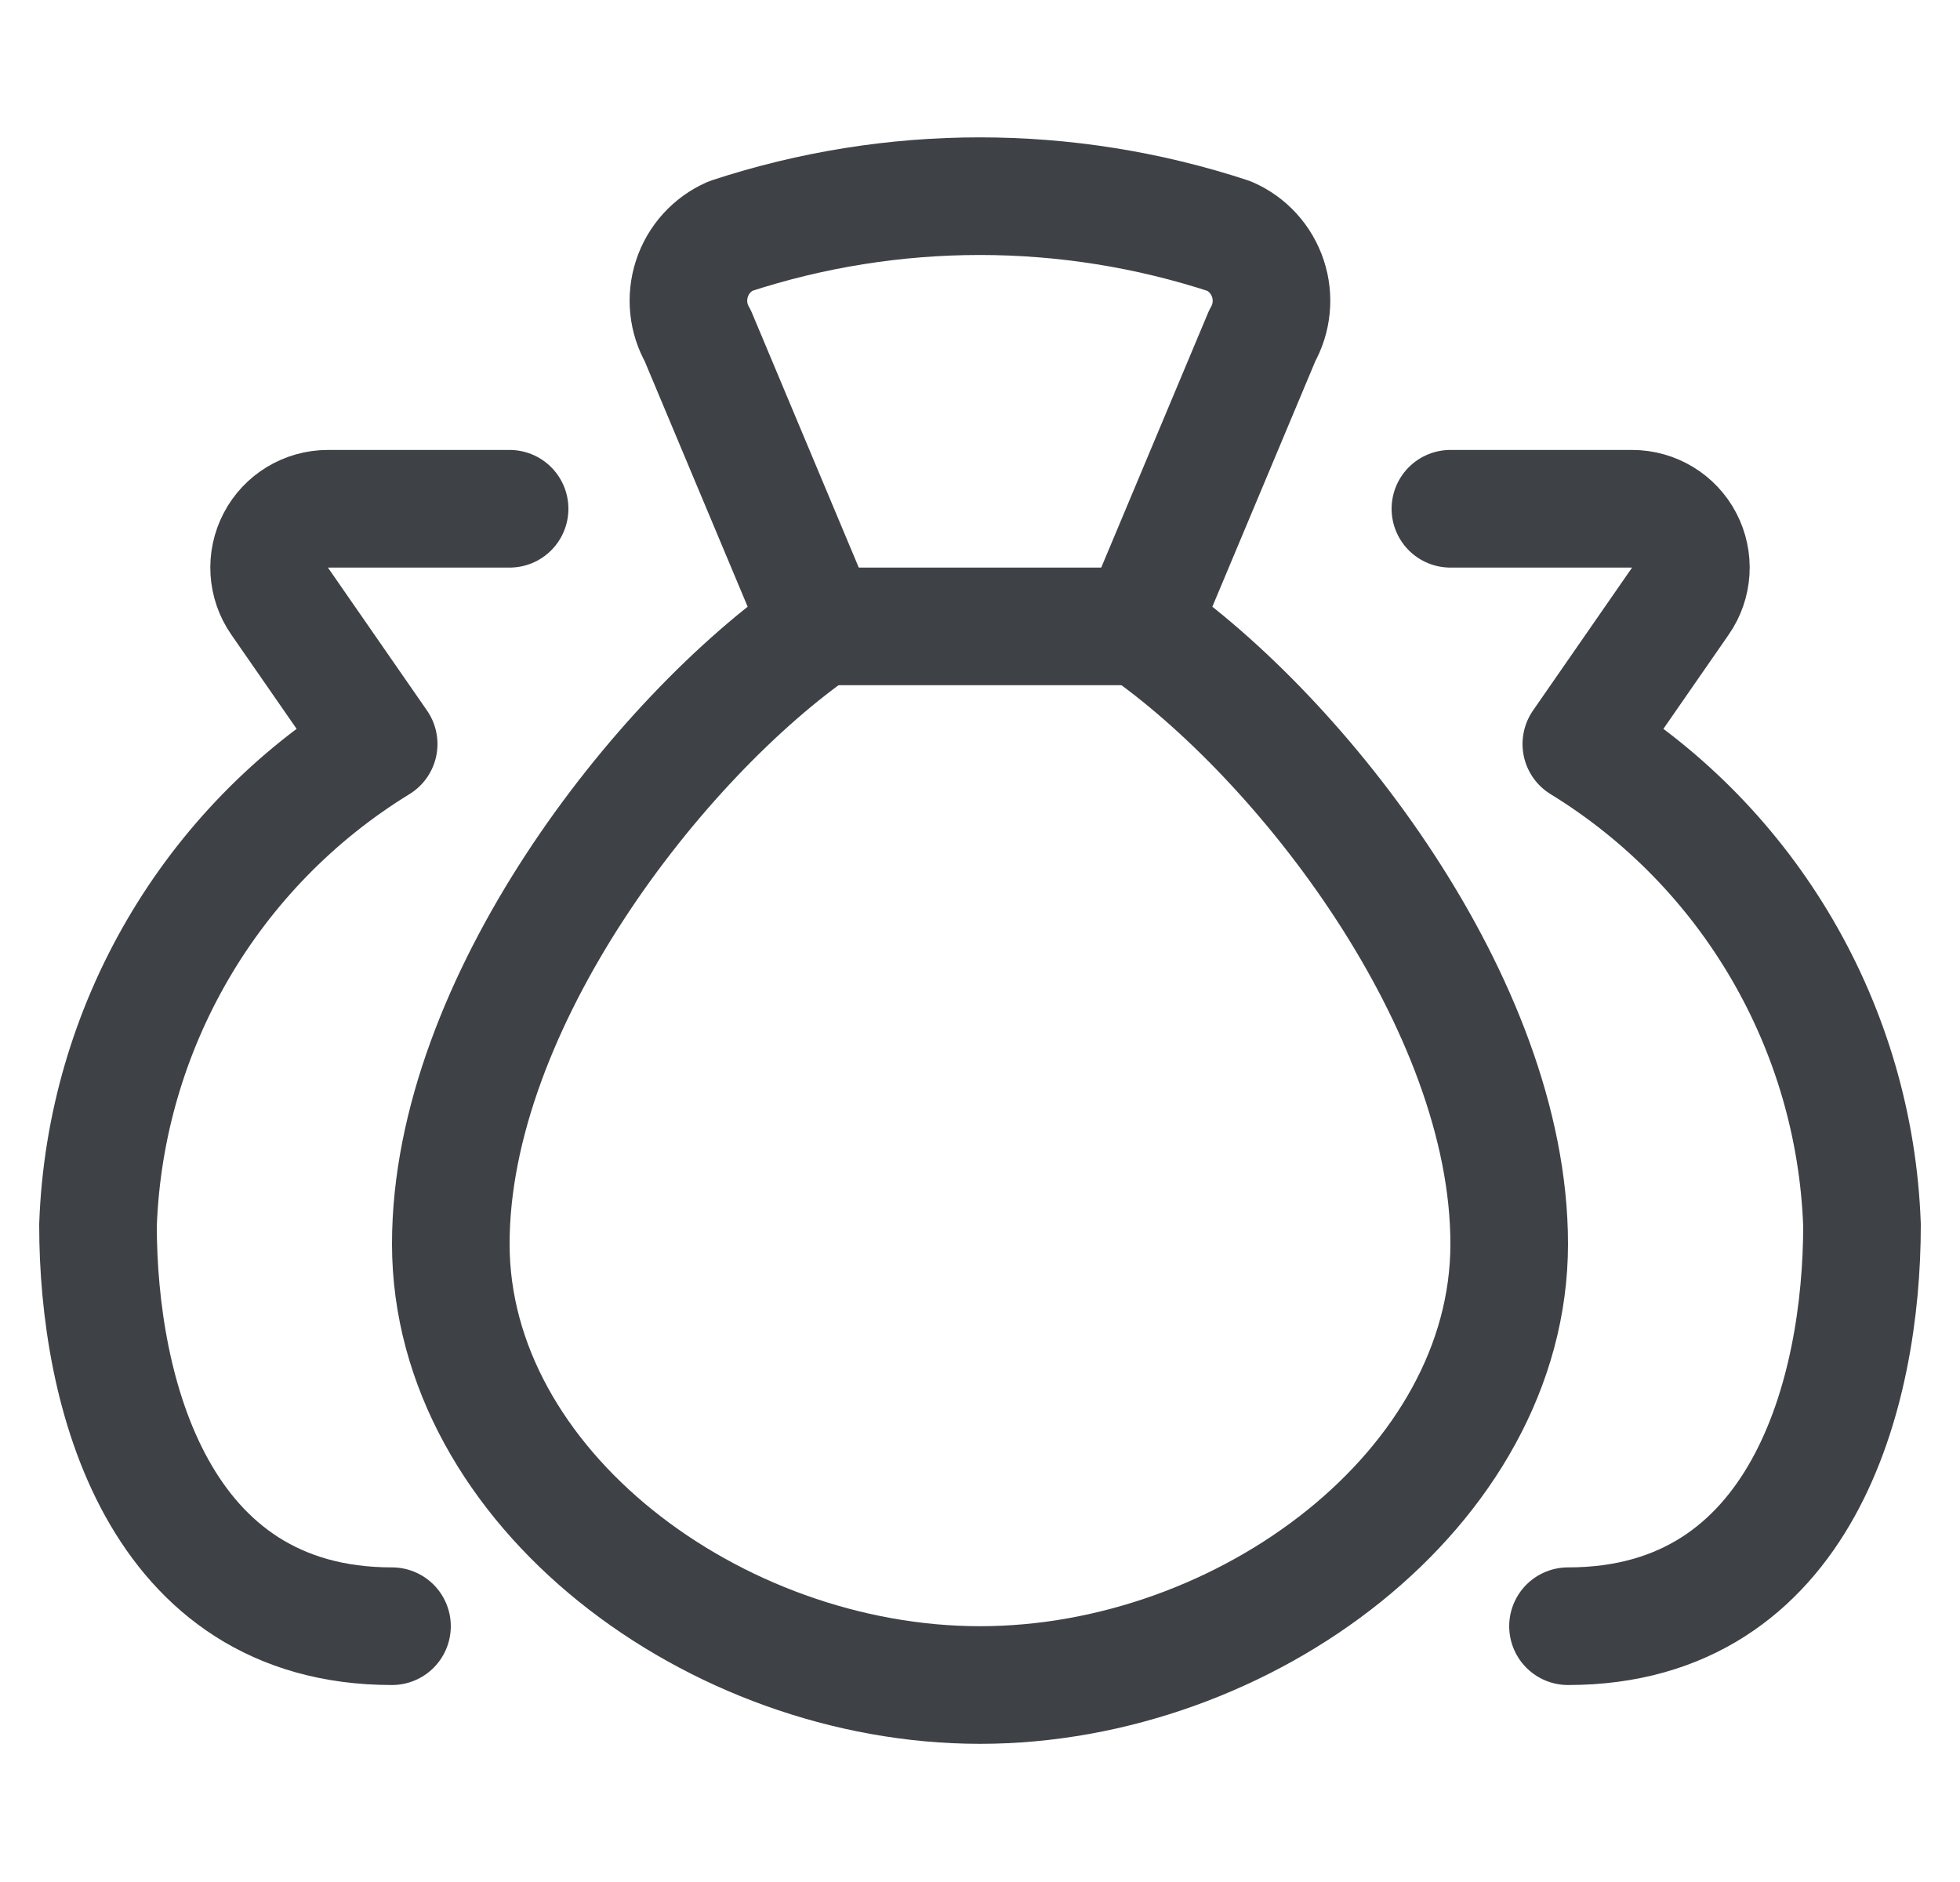
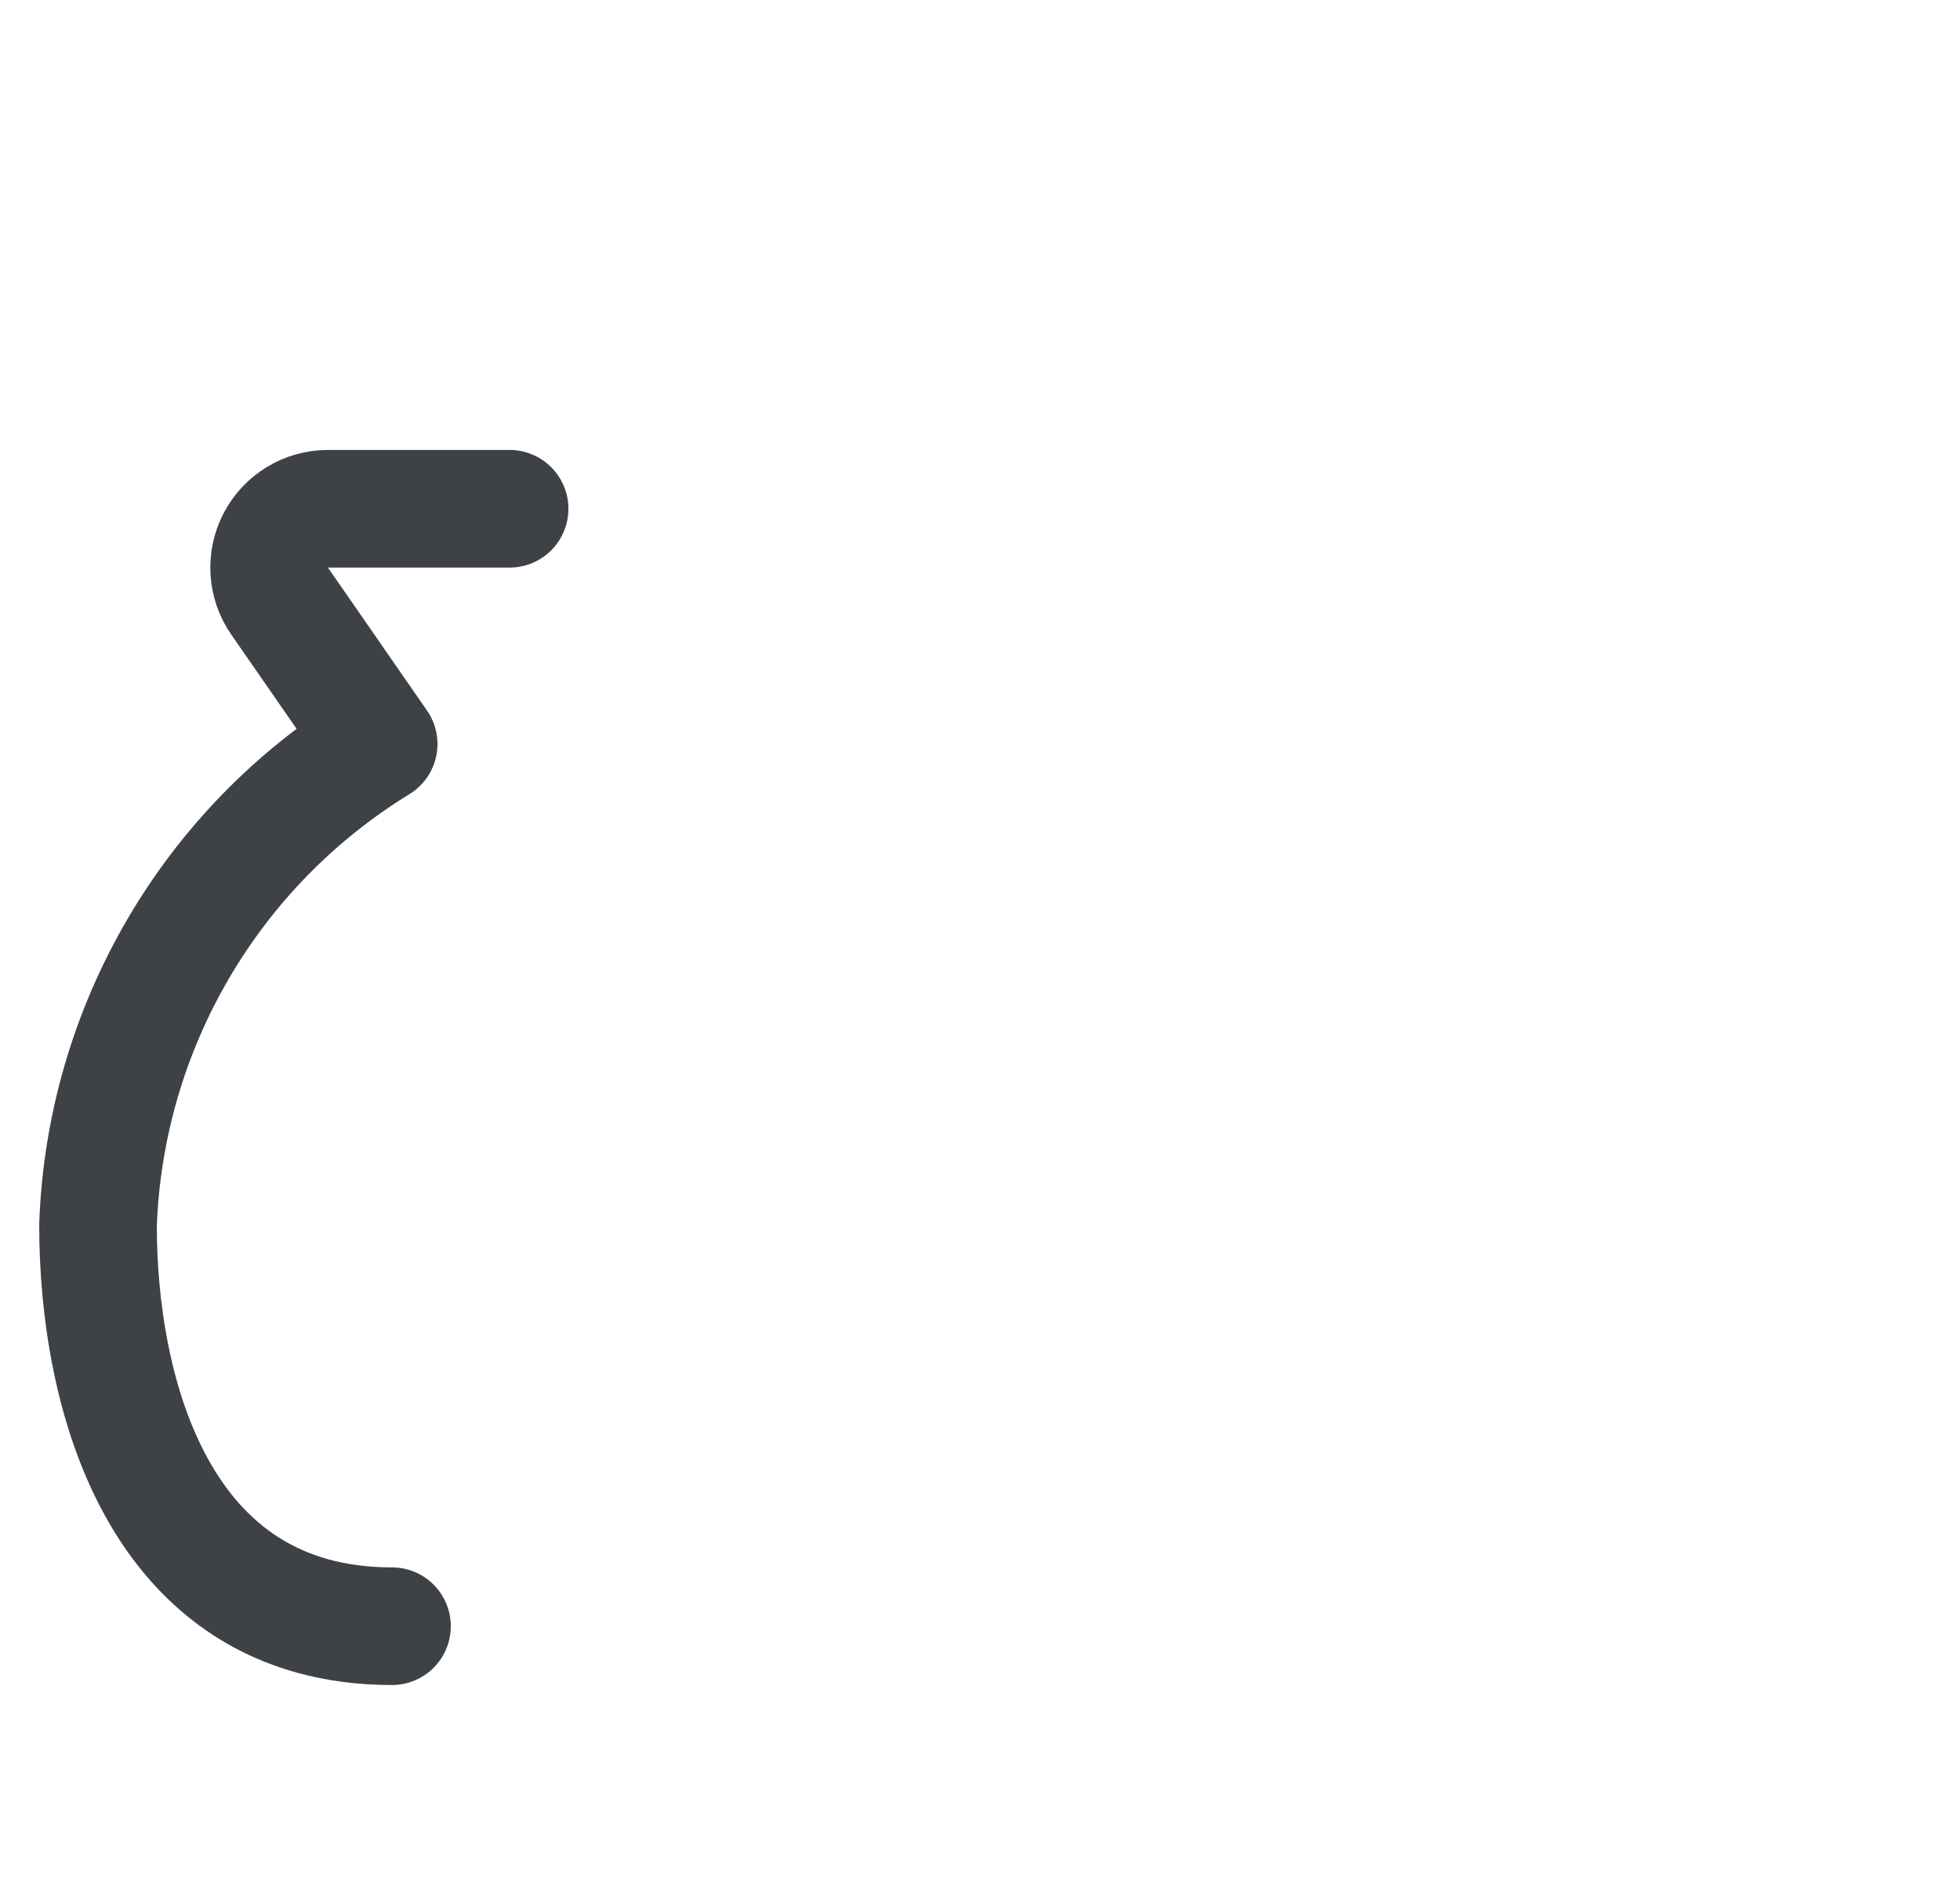
<svg xmlns="http://www.w3.org/2000/svg" width="25" height="24" viewBox="0 0 25 24" fill="none">
-   <path fill-rule="evenodd" clip-rule="evenodd" d="M14.545 7.988C16.591 9.4 19.25 12.8 19.25 15.863C19.25 18.97 15.889 21.488 12.5 21.488C9.111 21.488 5.75 18.97 5.75 15.863C5.75 12.8 8.409 9.4 10.455 7.988L8.9 4.281C8.773 4.06 8.746 3.796 8.826 3.553C8.905 3.311 9.083 3.114 9.316 3.011C11.383 2.332 13.612 2.332 15.679 3.011C15.913 3.113 16.092 3.31 16.172 3.552C16.253 3.794 16.226 4.059 16.1 4.281L14.545 7.988Z" stroke="#3E4145" stroke-width="1.5" stroke-linecap="round" stroke-linejoin="round" />
-   <path d="M10.455 7.988H14.545" stroke="#3E4145" stroke-width="1.5" stroke-linecap="round" stroke-linejoin="round" />
  <path d="M5 20.738C2 20.738 1.25 17.738 1.25 15.624C1.34 13.108 2.684 10.804 4.83 9.488L3.566 7.665C3.407 7.436 3.389 7.137 3.518 6.89C3.647 6.643 3.903 6.488 4.182 6.488H6.5" stroke="#3E4145" stroke-width="1.5" stroke-linecap="round" stroke-linejoin="round" />
-   <path d="M20 20.738C23 20.738 23.75 17.738 23.75 15.624C23.66 13.108 22.316 10.804 20.17 9.488L21.434 7.665C21.593 7.436 21.611 7.137 21.482 6.89C21.353 6.643 21.097 6.488 20.818 6.488H18.5" stroke="#3E4145" stroke-width="1.5" stroke-linecap="round" stroke-linejoin="round" />
</svg>